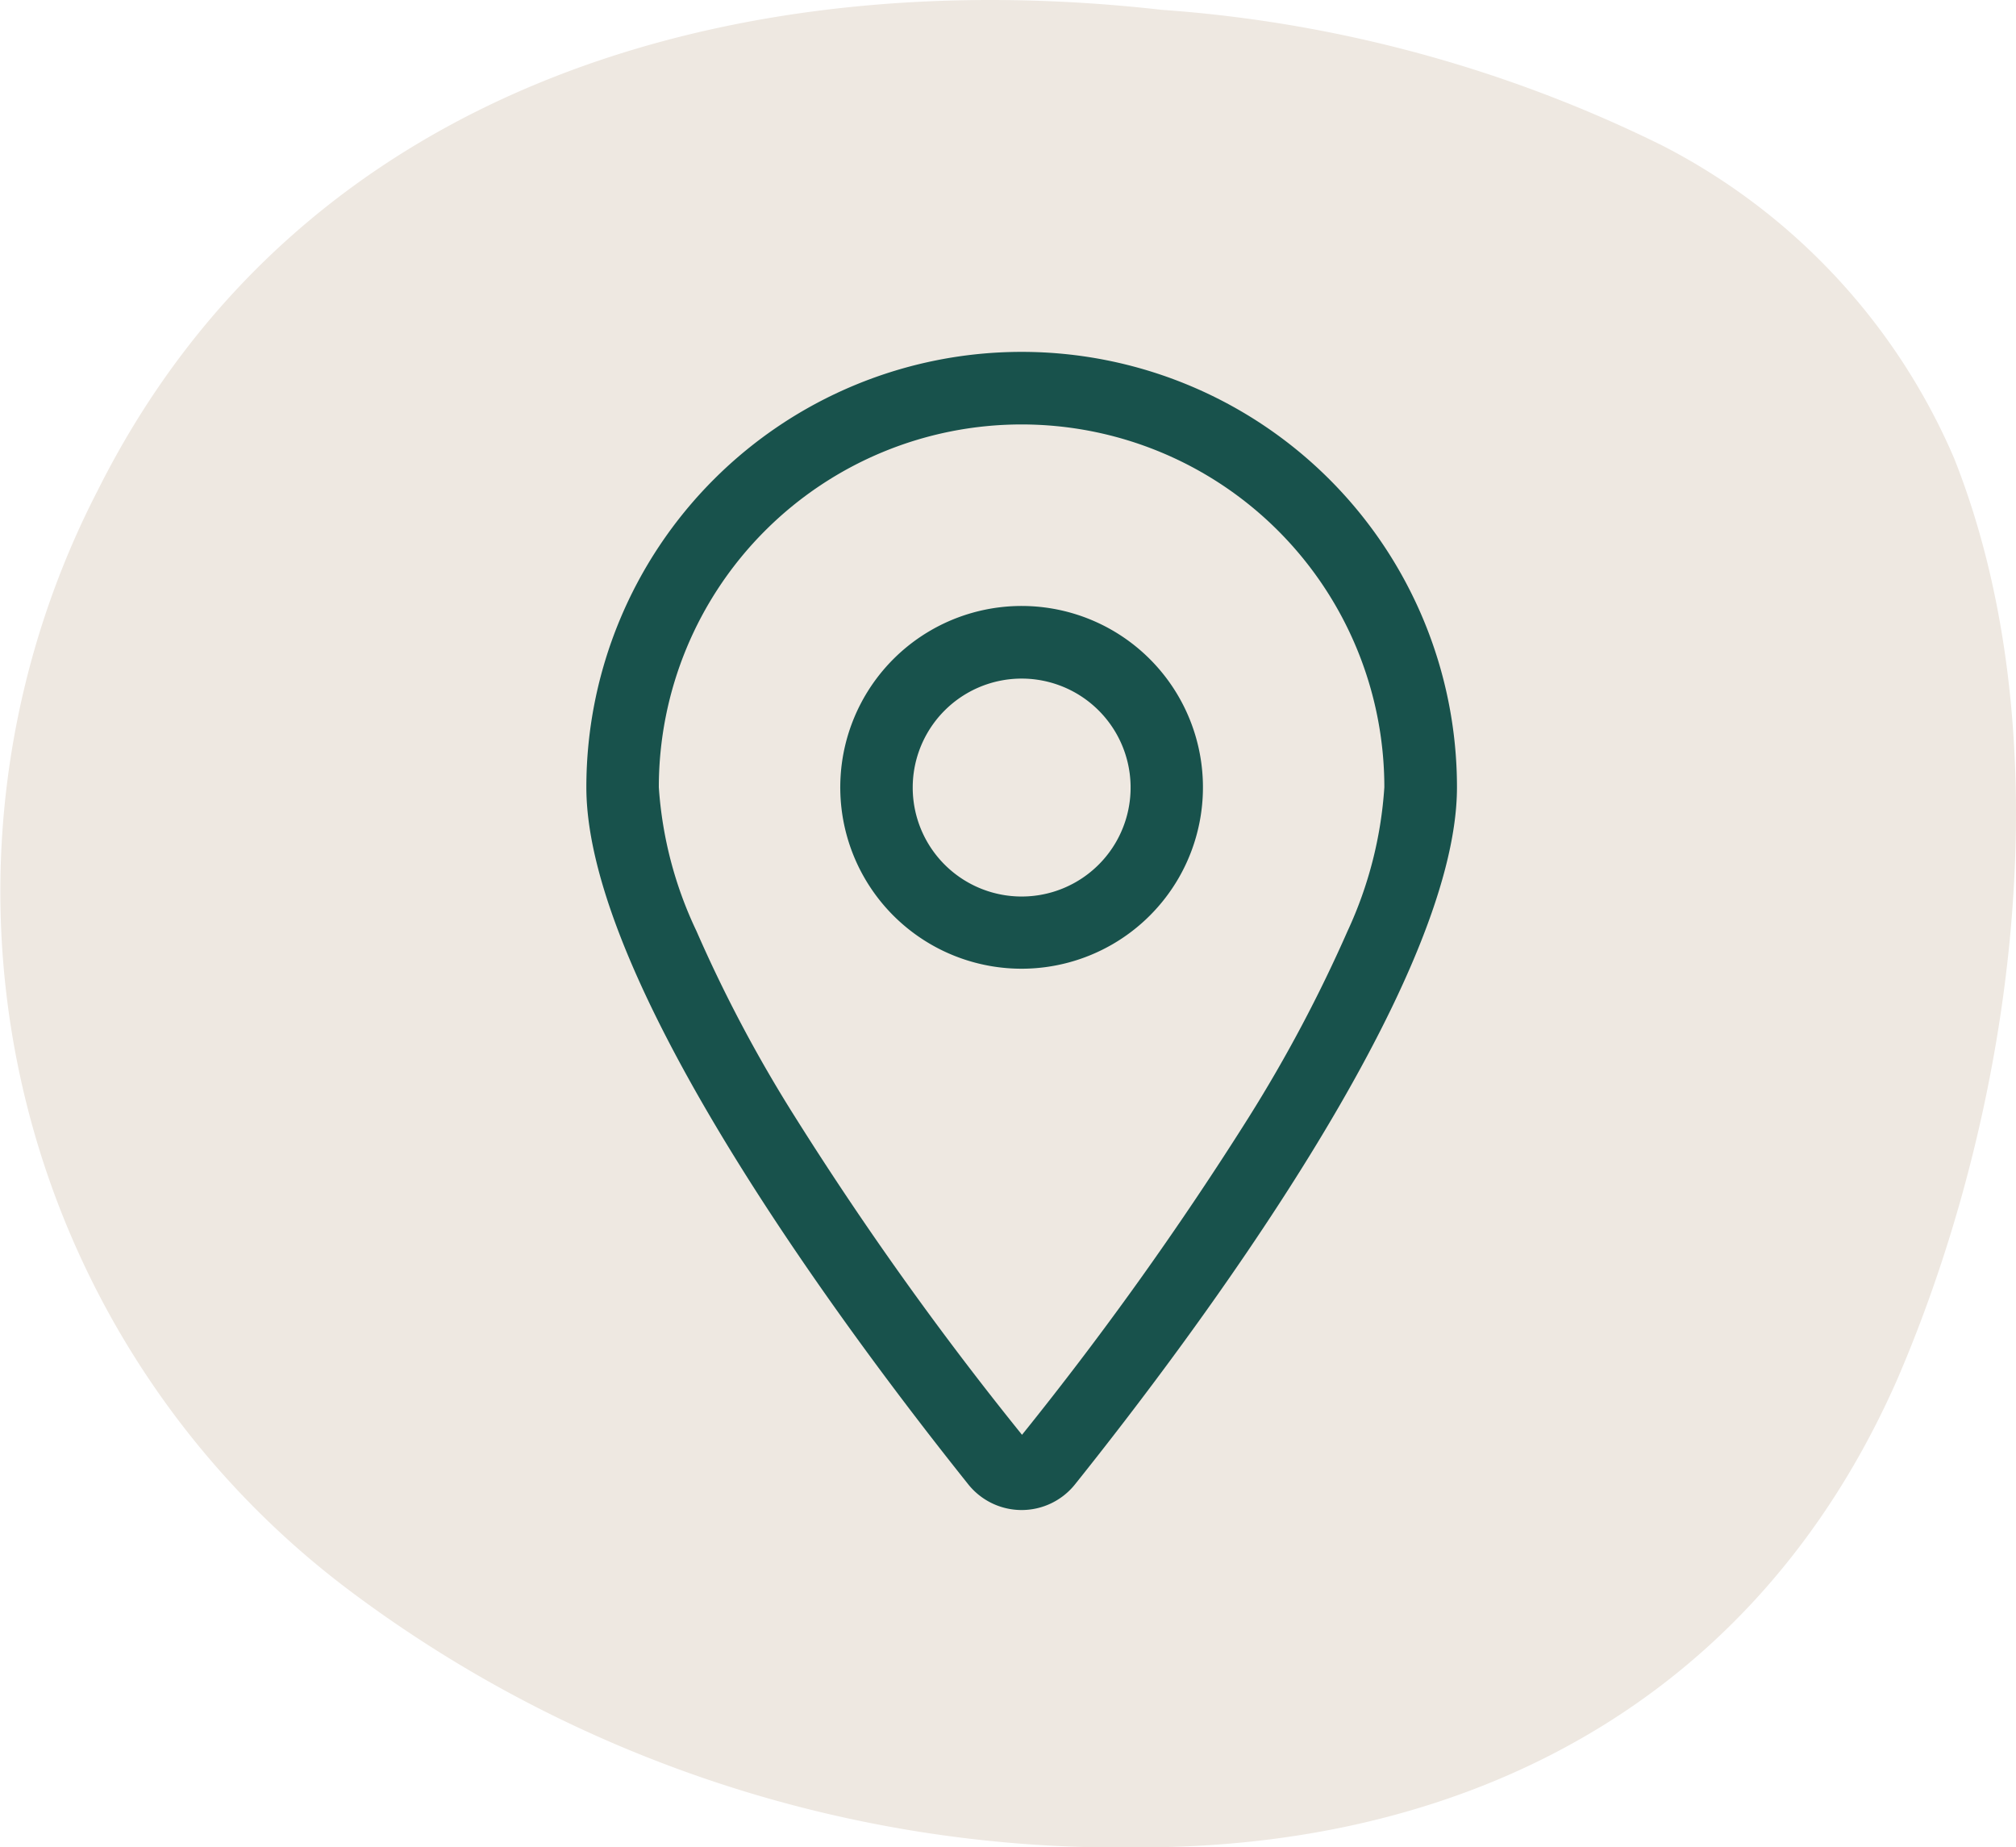
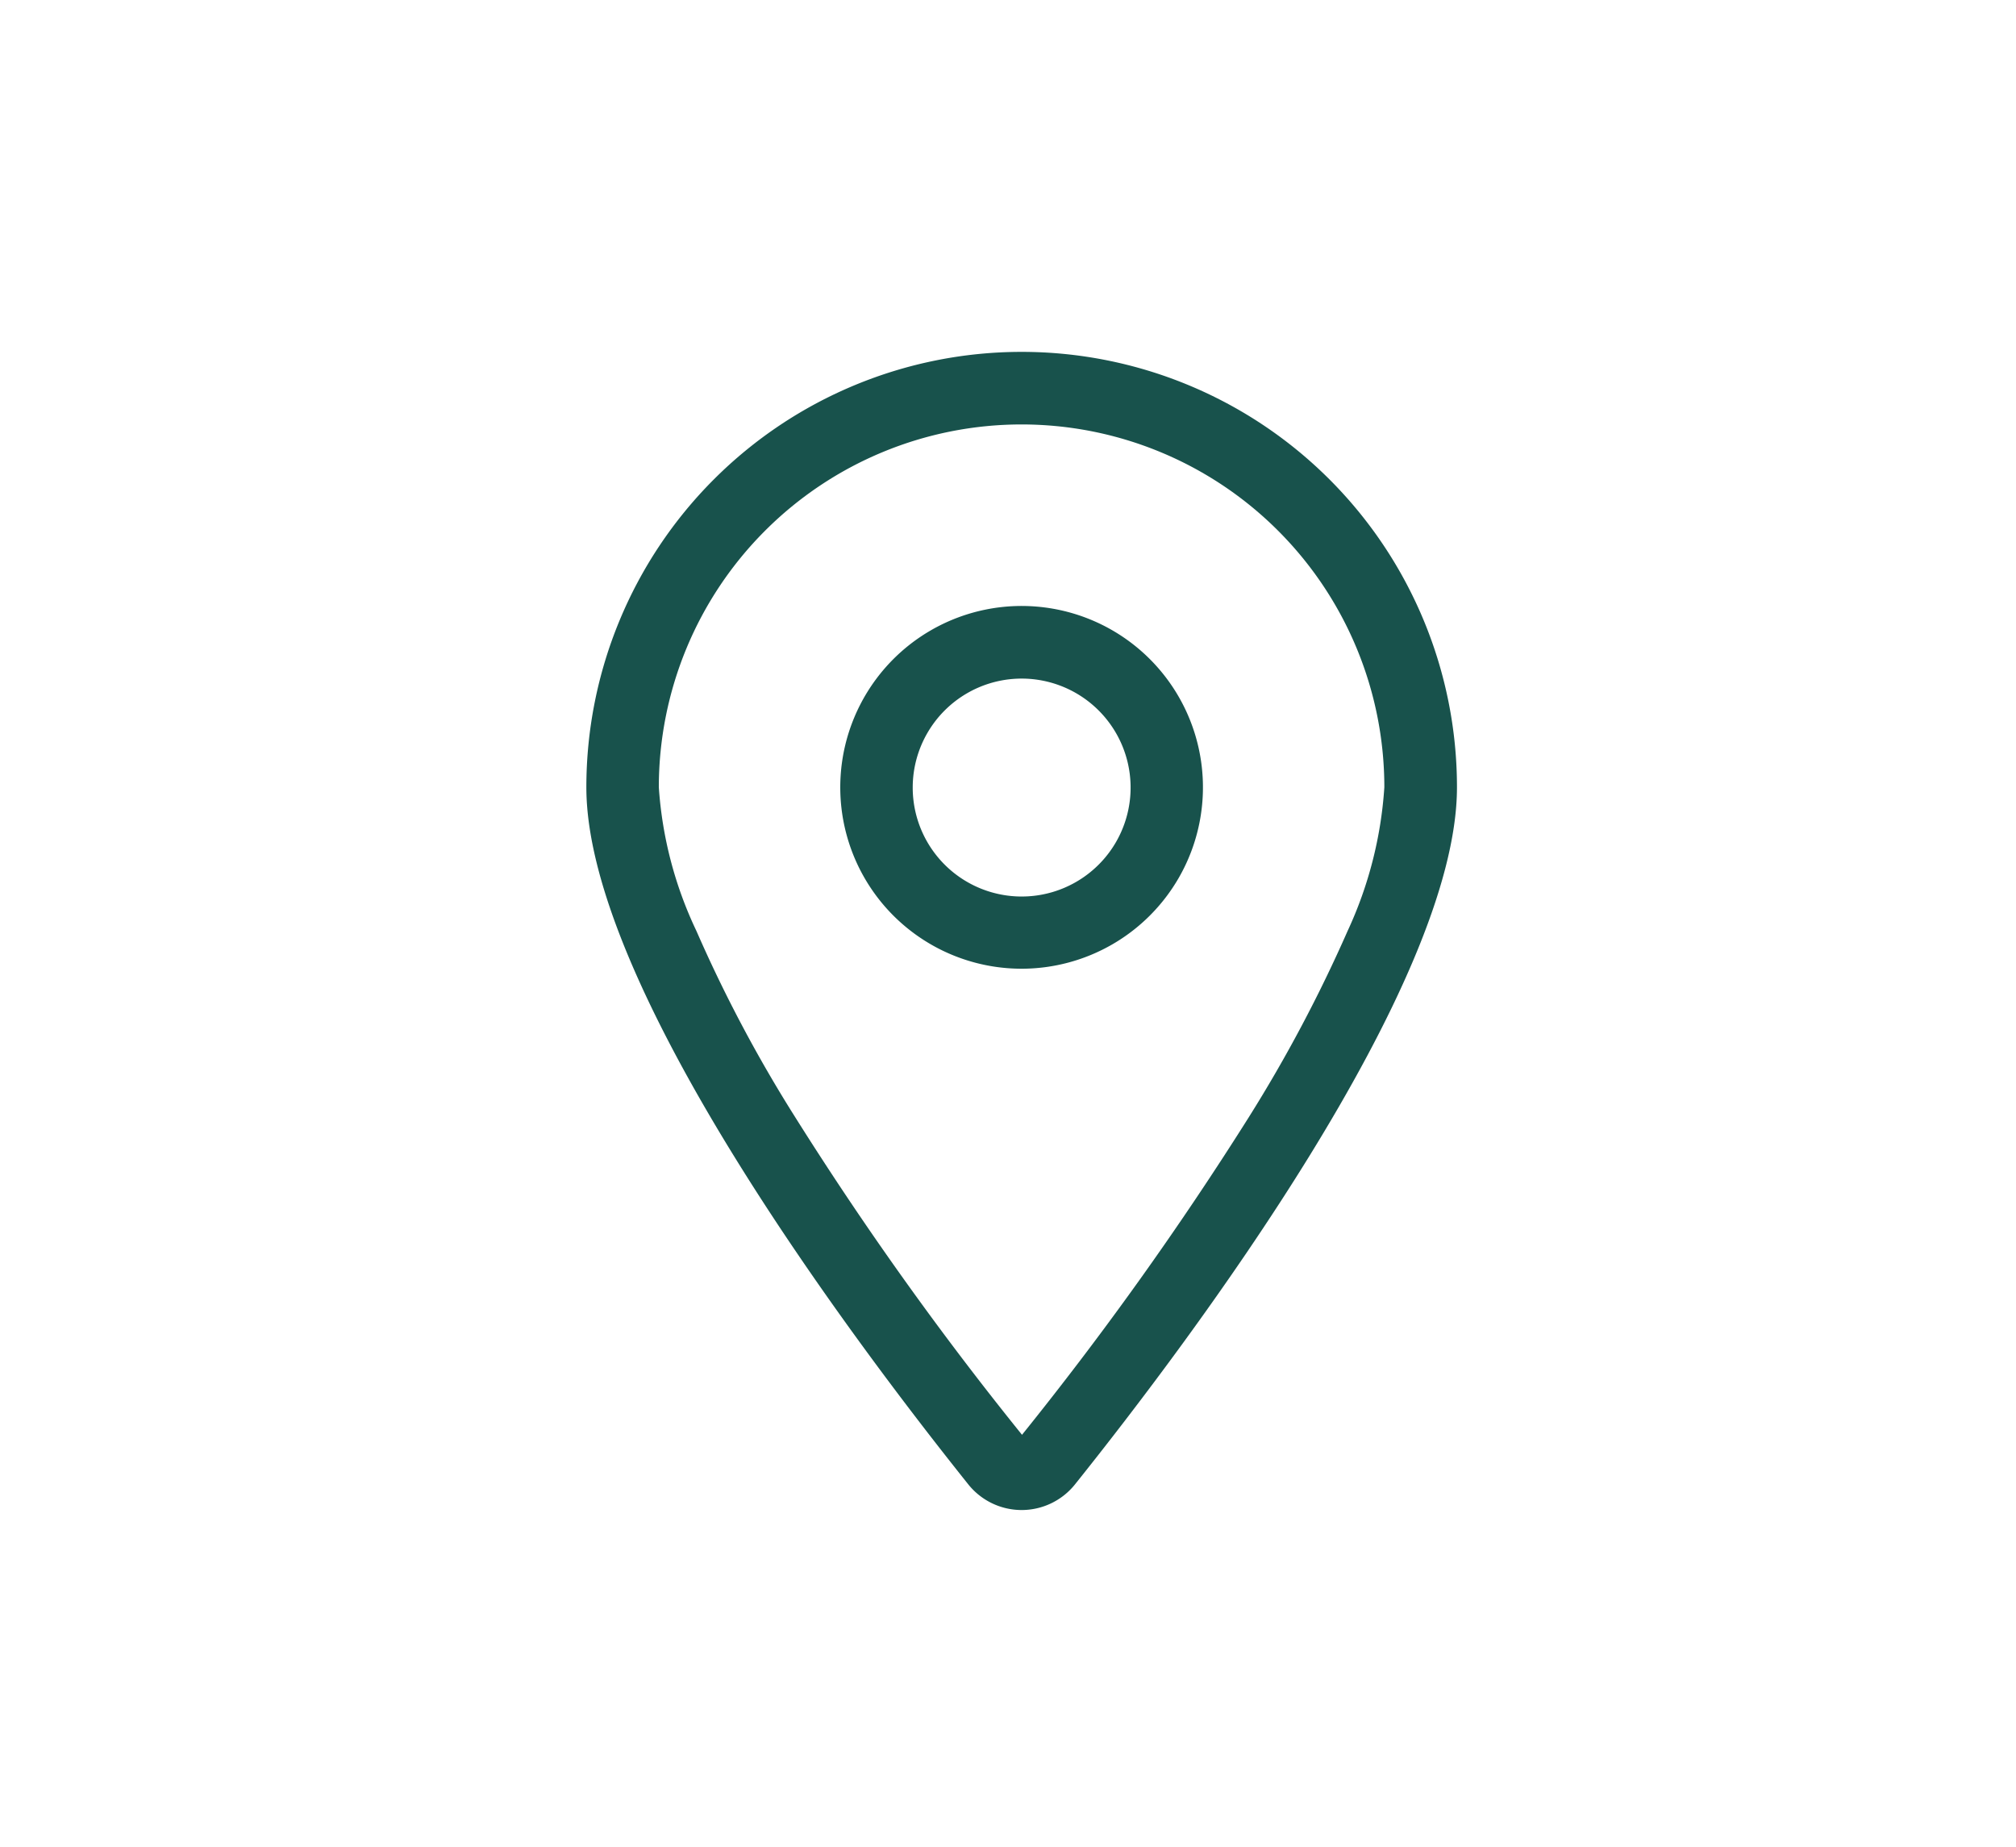
<svg xmlns="http://www.w3.org/2000/svg" width="51.573" height="47.25" viewBox="0 0 51.573 47.25">
  <defs>
    <clipPath id="clip-path">
      <rect id="Rectangle_245" data-name="Rectangle 245" width="51.573" height="47.25" fill="#eee8e1" />
    </clipPath>
  </defs>
  <g id="Group_674" data-name="Group 674" transform="translate(-362 -5121)">
    <g id="Group_668" data-name="Group 668" transform="translate(362 5121)">
      <g id="Group_609" data-name="Group 609" transform="translate(0 0)" clip-path="url(#clip-path)">
-         <path id="Path_3864" data-name="Path 3864" d="M2.487,12.568A22.364,22.364,0,0,0,8.933,40.675,32.825,32.825,0,0,0,29.17,47.25c8.351,0,15.735-3.7,19.374-11.989,3.023-7.027,4.269-16.433,1.446-23.54a16.139,16.139,0,0,0-7.468-8A34.324,34.324,0,0,0,29.713.251C19.146-.946,7.8,1.978,2.509,12.525Z" transform="translate(0 0)" fill="#eee8e1" />
-       </g>
+         </g>
    </g>
    <path id="Path_3935" data-name="Path 3935" d="M25.284,32.508c0,5.07-6.788,14.1-9.762,17.818a1.748,1.748,0,0,1-2.749,0C9.8,46.605,3.012,37.578,3.012,32.508a11.136,11.136,0,0,1,22.272,0Zm-1.858,0a9.28,9.28,0,0,0-18.56,0,10.11,10.11,0,0,0,.963,3.678A35.66,35.66,0,0,0,8.357,40.95a84.827,84.827,0,0,0,5.8,8.12,86.359,86.359,0,0,0,5.8-8.12,36.946,36.946,0,0,0,2.528-4.764A10.308,10.308,0,0,0,23.426,32.508Zm-9.278,4.641a4.639,4.639,0,1,1,4.017-2.321A4.643,4.643,0,0,1,14.148,37.149Zm-2.787-4.641a2.787,2.787,0,1,0,1.4-2.41A2.789,2.789,0,0,0,11.361,32.508Z" transform="translate(373.988 5108.628)" fill="#18524c" />
  </g>
</svg>